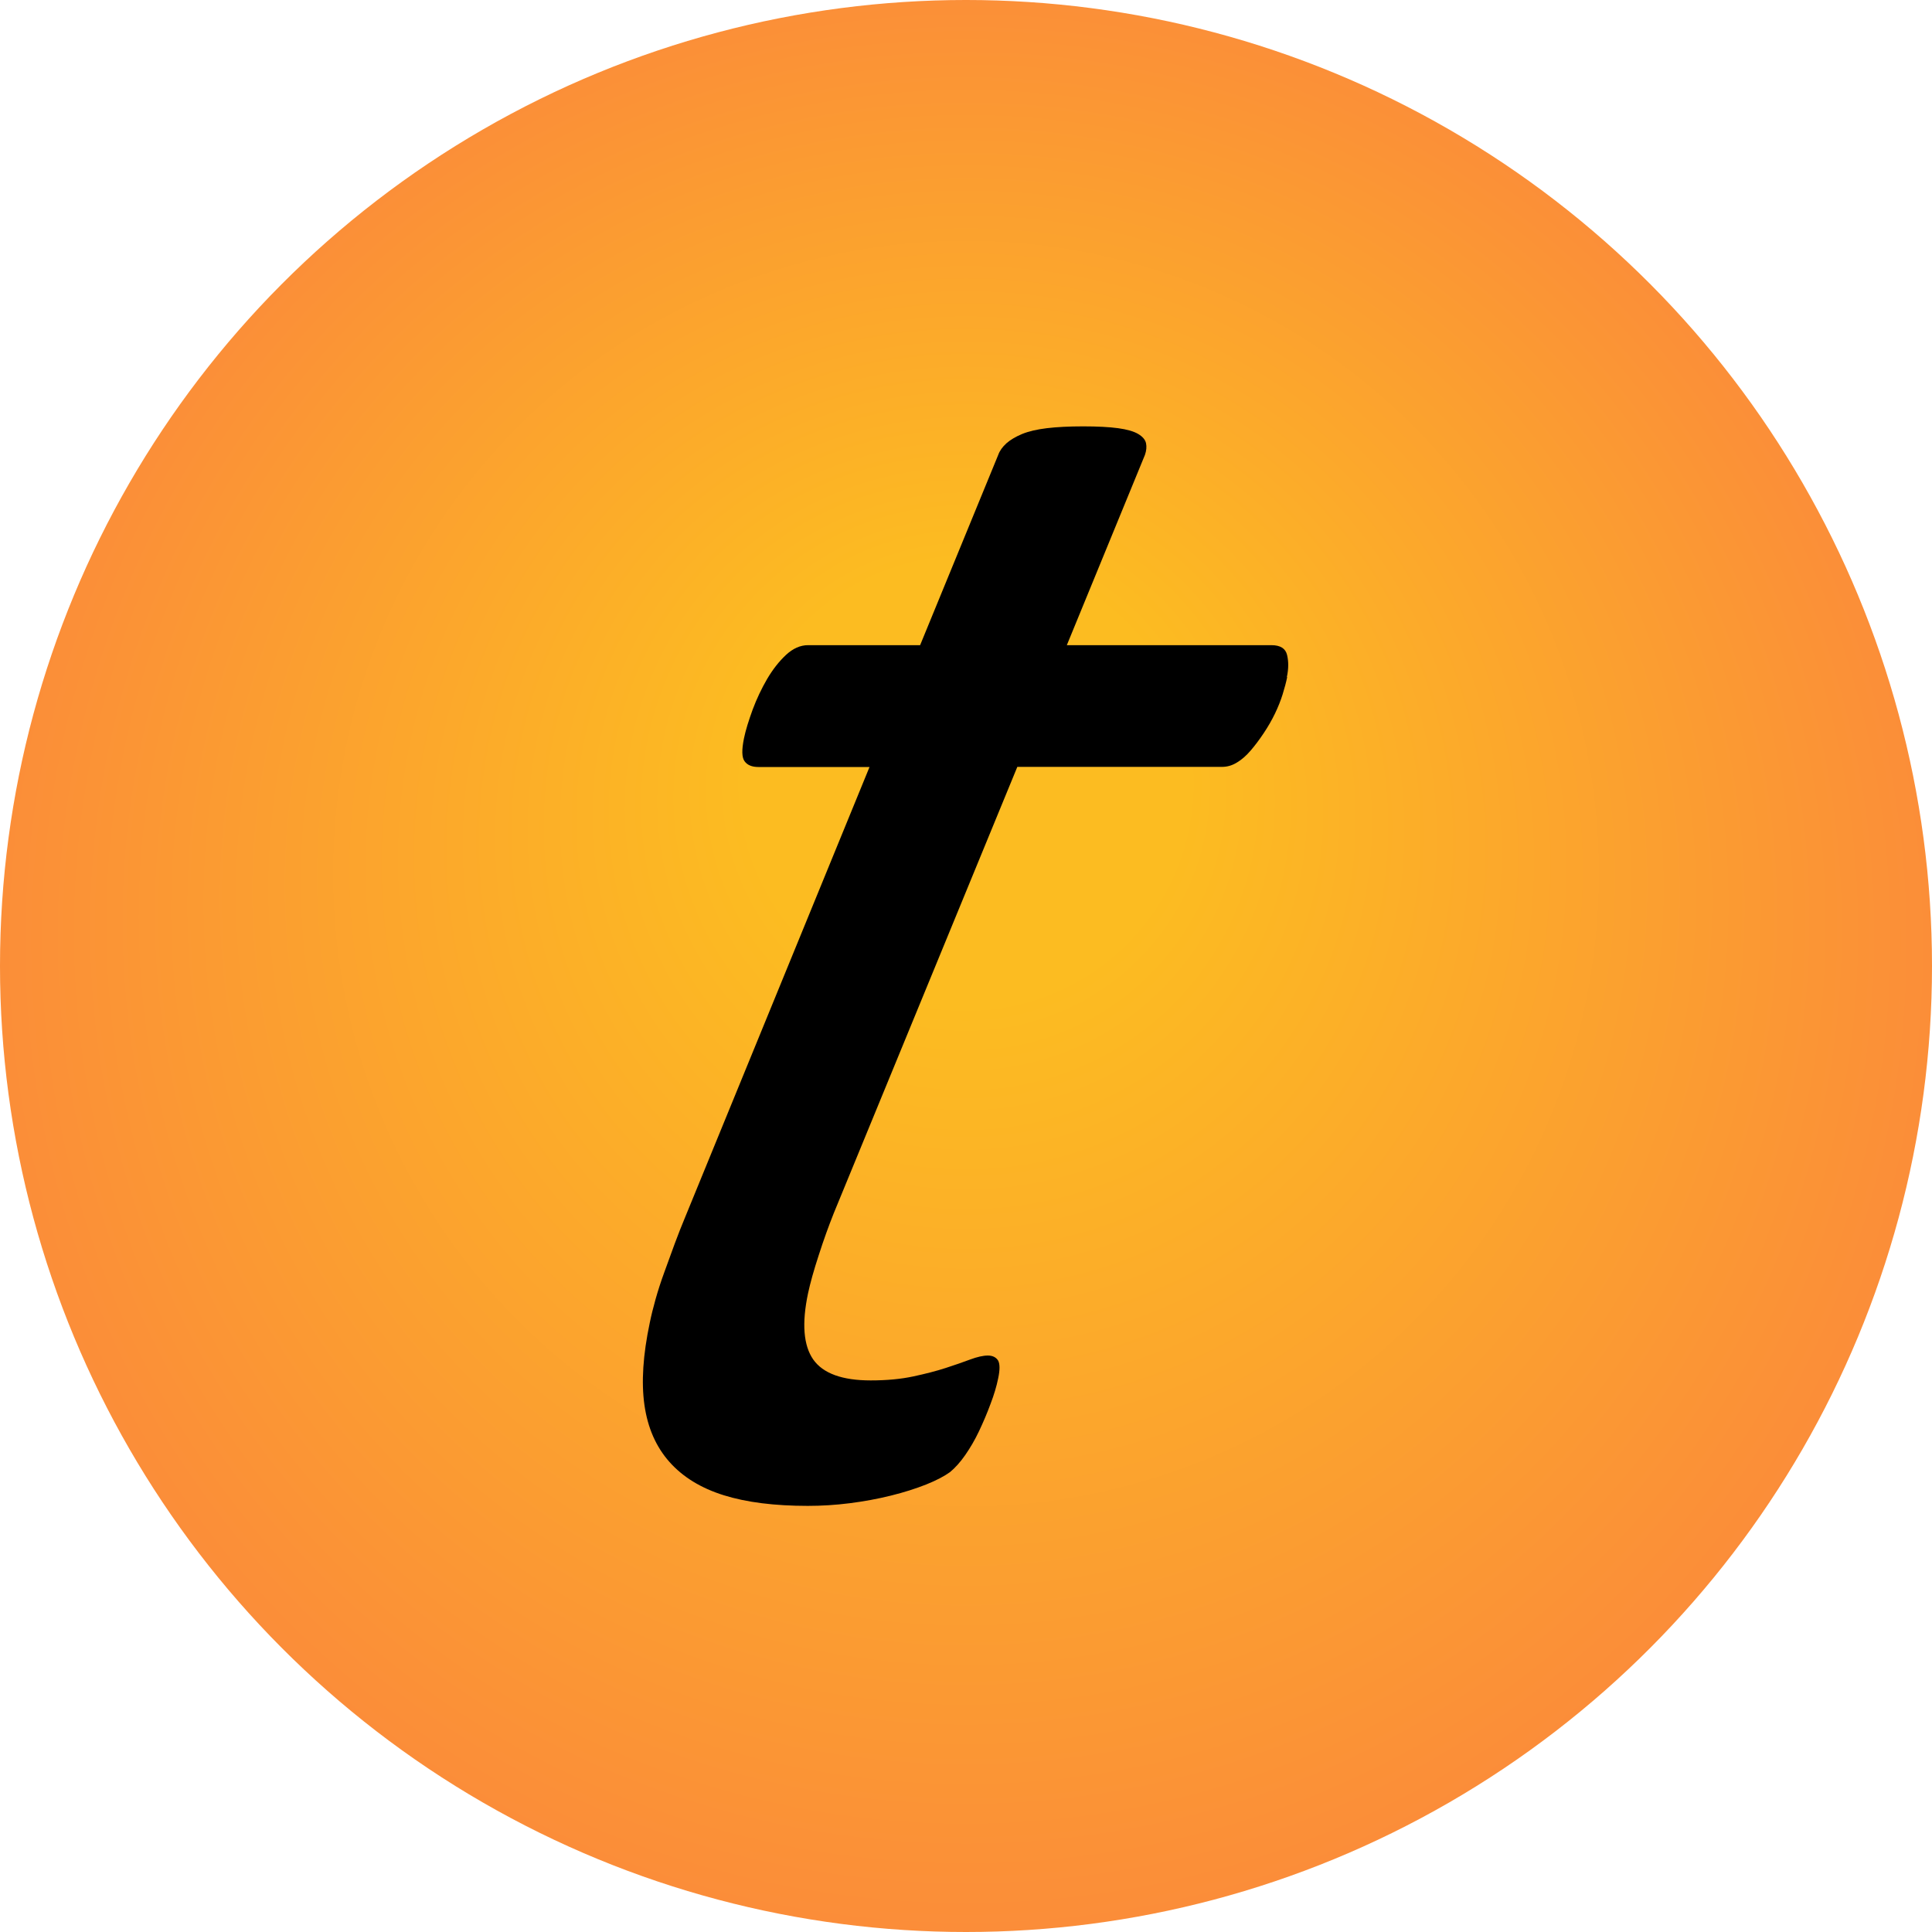
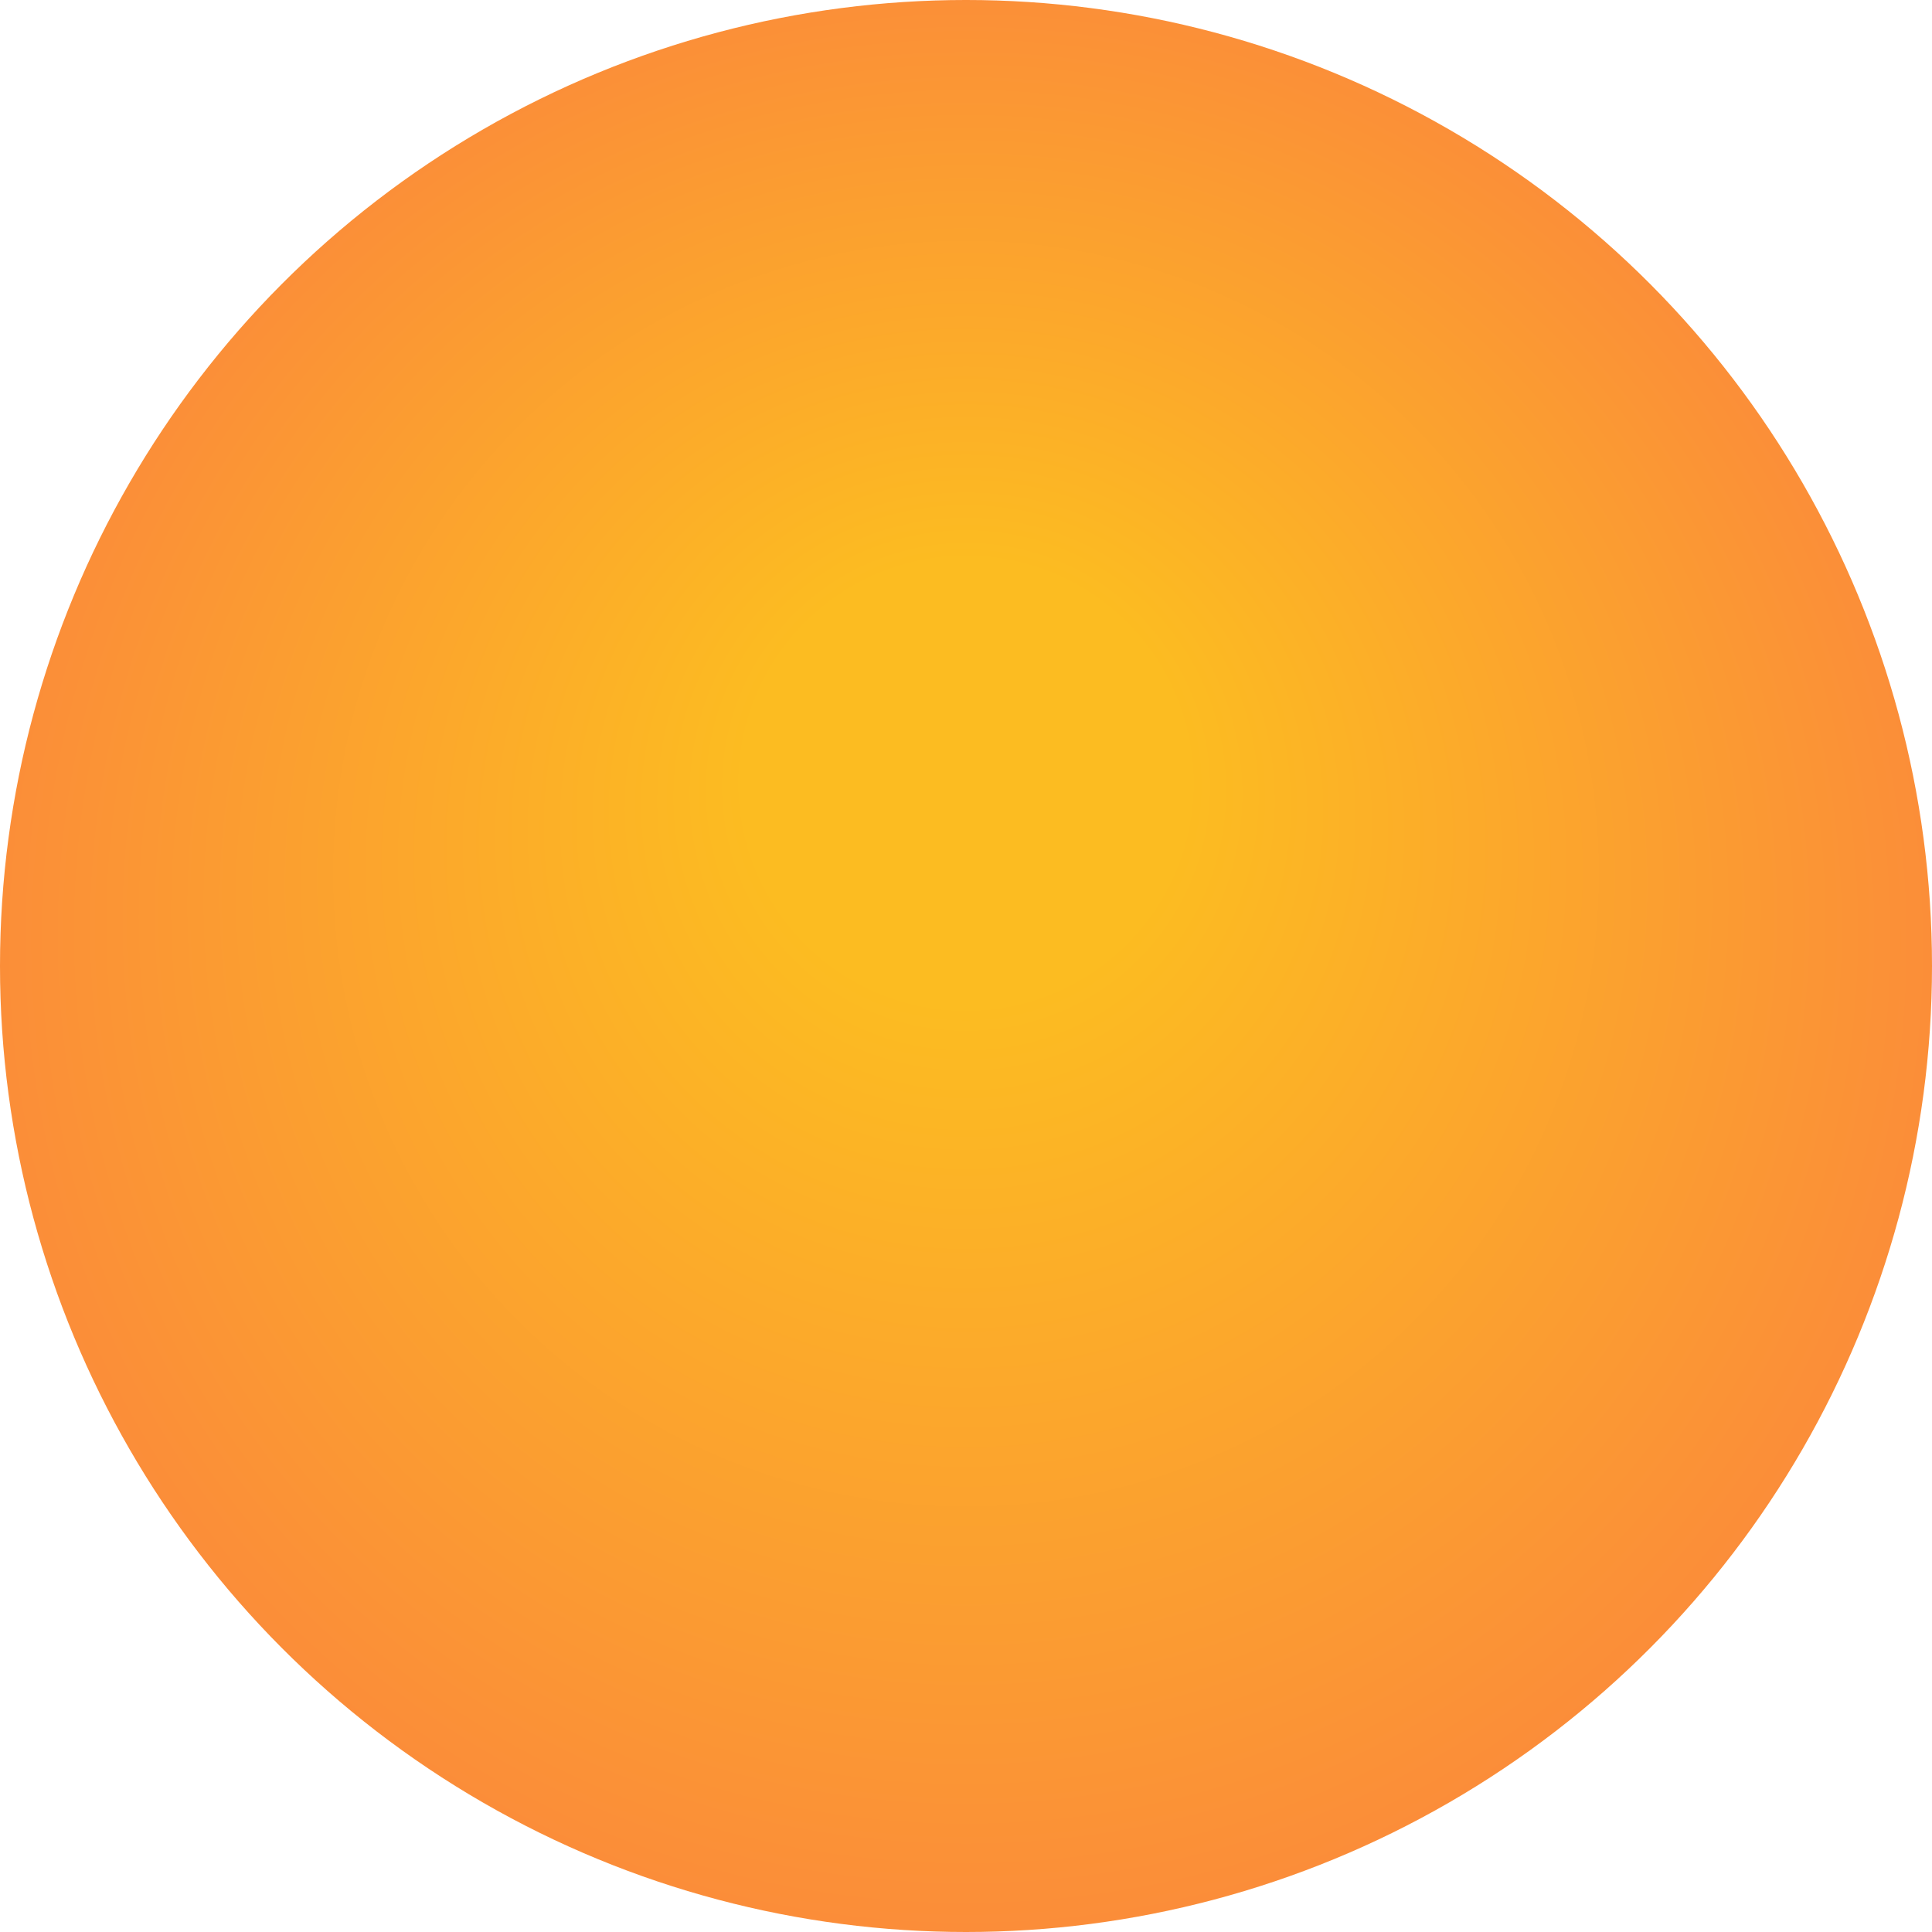
<svg xmlns="http://www.w3.org/2000/svg" id="Layer_1" version="1.1" viewBox="0 0 160 160">
  <defs>
    <style>
      .st0 {
        fill: url(#radial-gradient);
      }

      .st1 {
        isolation: isolate;
      }
    </style>
    <radialGradient id="radial-gradient" cx="80" cy="80" fx="80" fy="99.35" r="86.62" gradientTransform="translate(0 160) scale(1 -1)" gradientUnits="userSpaceOnUse">
      <stop offset=".21" stop-color="#fcbc21" />
      <stop offset="1" stop-color="#fb893b" />
    </radialGradient>
  </defs>
  <circle class="st0" cx="80" cy="80" r="80" />
  <g class="st1">
    <g class="st1">
-       <path d="M106.6,56.07c-.09.44-.22.92-.38,1.44-.16.51-.37,1.04-.63,1.58-.26.54-.57,1.08-.93,1.62-.36.54-.72,1.02-1.08,1.44-.36.42-.73.75-1.13.99-.4.25-.81.37-1.26.37h-16.94l-15.2,36.96c-.41,1.03-.83,2.18-1.24,3.46-.42,1.28-.71,2.33-.89,3.17-.53,2.5-.38,4.33.43,5.49.81,1.15,2.4,1.73,4.75,1.73,1.33,0,2.5-.11,3.53-.33,1.03-.22,1.92-.45,2.69-.7.76-.25,1.44-.48,2.02-.7.59-.22,1.08-.33,1.47-.33s.67.14.84.4c.16.27.17.77.01,1.51-.13.64-.34,1.34-.63,2.1-.28.76-.6,1.51-.95,2.25-.35.74-.74,1.4-1.15,1.99s-.84,1.06-1.25,1.4c-.47.34-1.13.69-1.98,1.03-.86.34-1.83.65-2.92.92s-2.23.48-3.41.63c-1.18.15-2.34.22-3.47.22-2.75,0-5.07-.29-6.96-.88-1.89-.59-3.39-1.51-4.5-2.76-1.11-1.25-1.8-2.82-2.07-4.71-.27-1.89-.12-4.16.44-6.81.12-.59.28-1.24.48-1.95.2-.71.44-1.46.73-2.25.29-.78.57-1.57.86-2.36.29-.78.58-1.52.87-2.21l15.26-37.26h-9.2c-.54,0-.92-.16-1.15-.48-.23-.32-.24-.94-.05-1.88.14-.69.39-1.48.72-2.39.34-.91.74-1.75,1.2-2.54.46-.78.98-1.45,1.56-1.99.58-.54,1.19-.81,1.83-.81h9.28l6.47-15.76c.12-.34.35-.66.68-.96.33-.29.77-.55,1.3-.77.54-.22,1.22-.38,2.05-.48.83-.1,1.84-.15,3.01-.15s2.14.05,2.88.15c.74.1,1.3.26,1.67.48.37.22.59.48.65.77.06.29.03.61-.09.96l-6.47,15.76h16.94c.74,0,1.17.27,1.3.81.13.54.13,1.15-.02,1.84Z" />
-     </g>
+       </g>
  </g>
</svg>